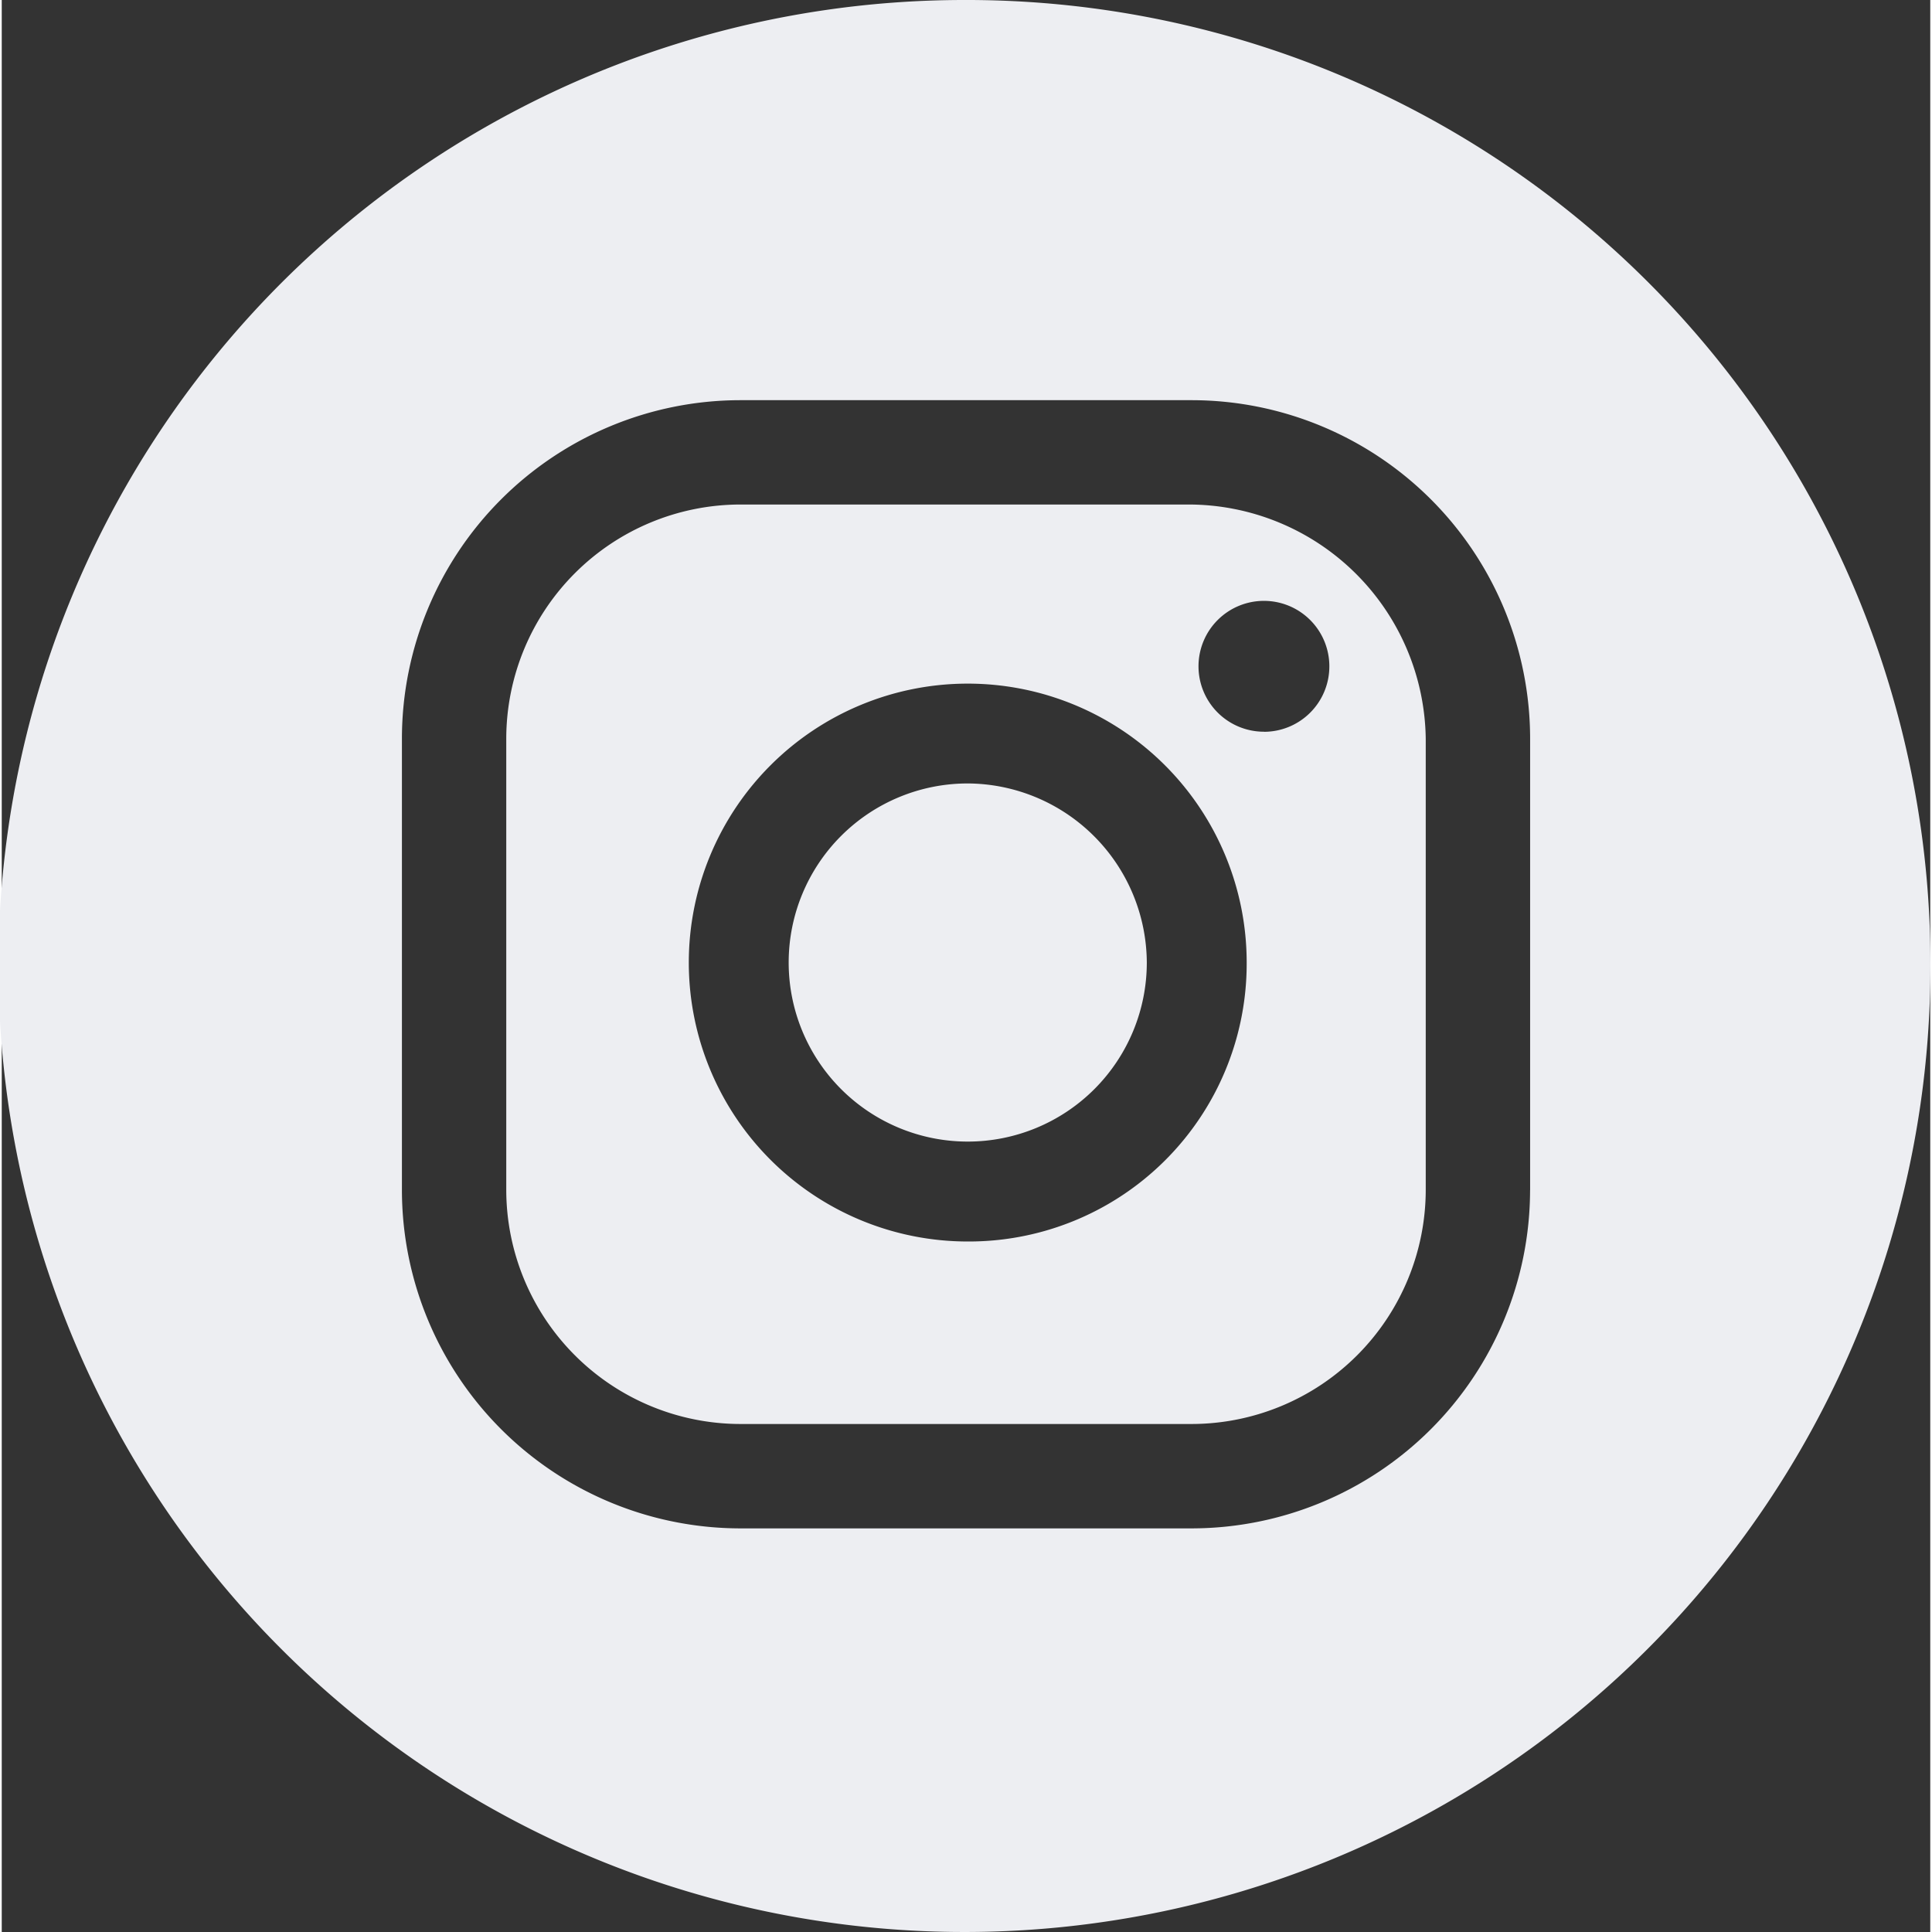
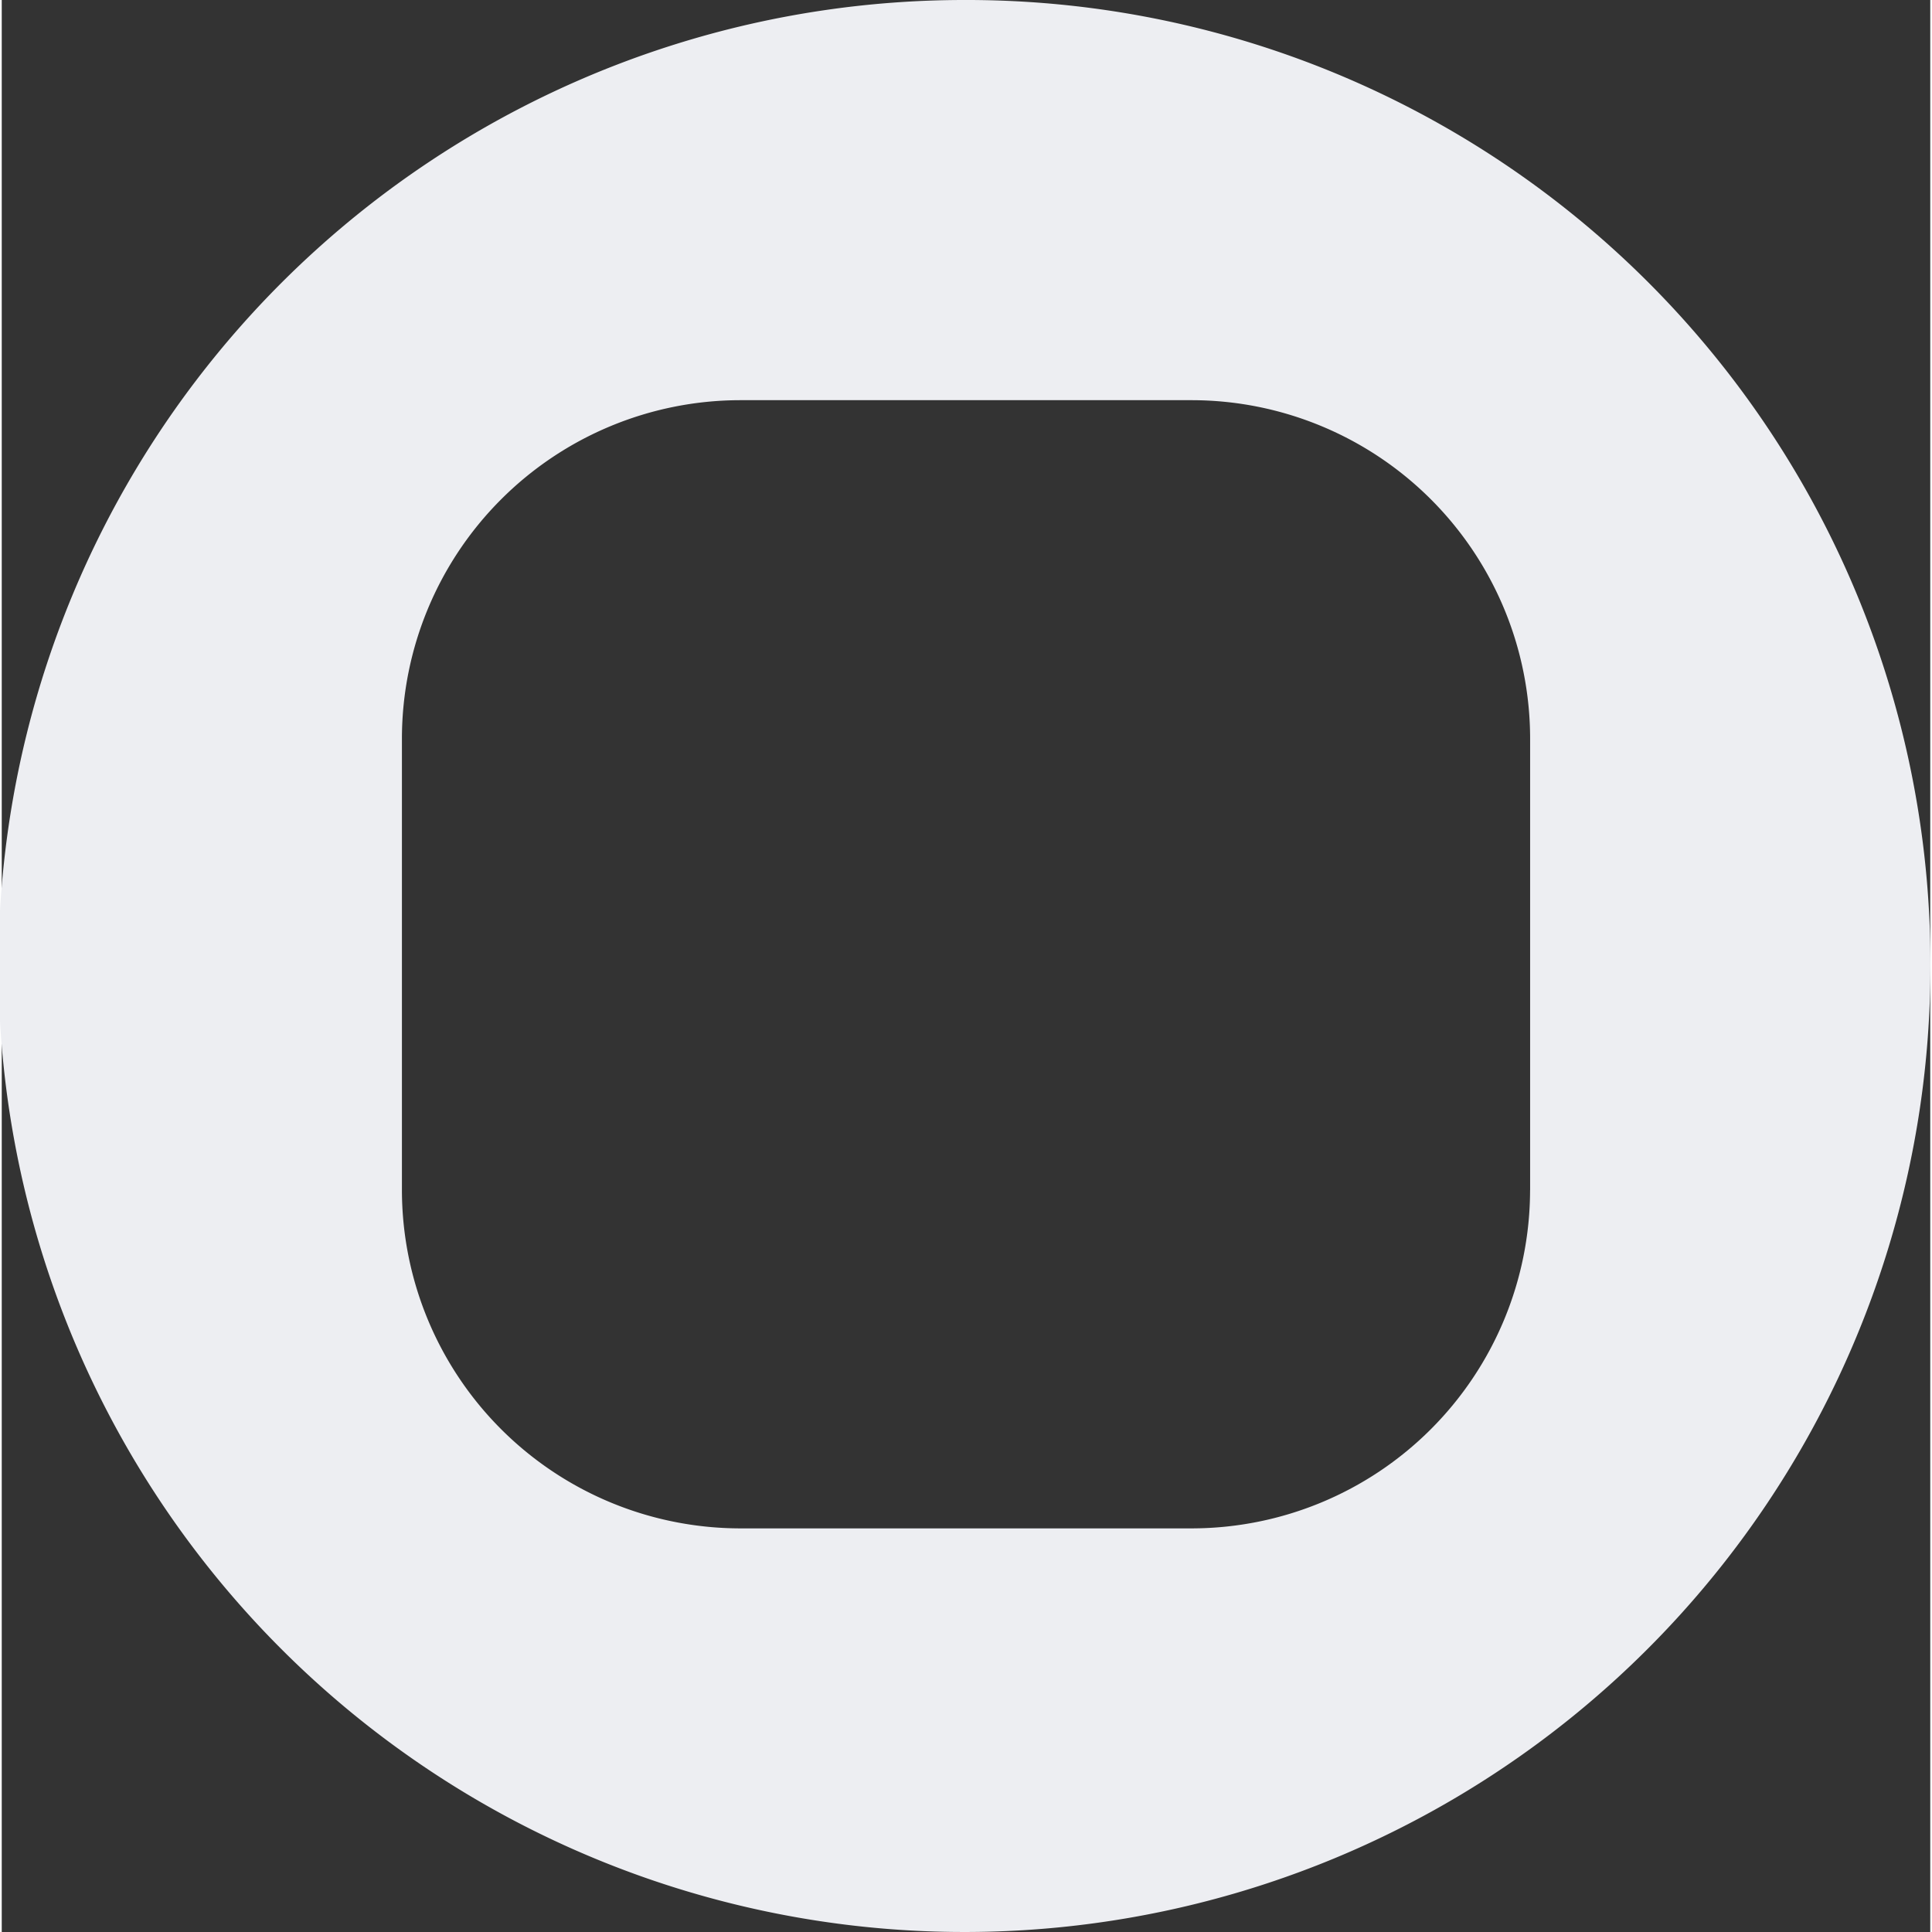
<svg xmlns="http://www.w3.org/2000/svg" width="46" height="46" viewBox="0 0 45.396 45.478">
  <rect x="0" y="0" width="45.396" height="45.478" fill="#333333" stroke="none" />
  <g id="Instagram_icon_Snow" transform="translate(0.001)">
-     <path id="Path_27" data-name="Path 27" d="M30.751,14.6H20.212A5.518,5.518,0,0,0,14.7,20.112v10.62a5.518,5.518,0,0,0,5.512,5.512h10.62a5.518,5.518,0,0,0,5.512-5.512V20.112A5.588,5.588,0,0,0,30.751,14.6ZM25.563,31.948a6.566,6.566,0,1,1,6.566-6.566A6.539,6.539,0,0,1,25.563,31.948Zm6.972-12a1.54,1.54,0,1,1,1.54-1.54A1.539,1.539,0,0,1,32.534,19.95Z" transform="translate(-2.825 -2.724)" fill="#edeef2" />
    <path id="Path_28" data-name="Path 28" d="M22.758,0A22.739,22.739,0,1,0,45.5,22.739,22.684,22.684,0,0,0,22.758,0ZM36.076,28.018a7.972,7.972,0,0,1-7.959,7.959H17.479A7.972,7.972,0,0,1,9.52,28.018V17.379A7.972,7.972,0,0,1,17.479,9.42H28.118a7.972,7.972,0,0,1,7.959,7.959V28.018Z" transform="translate(-0.101)" fill="#edeef2" />
-     <path id="Path_29" data-name="Path 29" d="M27.115,22.7a4.215,4.215,0,1,0,4.215,4.215A4.238,4.238,0,0,0,27.115,22.7Z" transform="translate(-4.377 -4.258)" fill="#edeef2" />
  </g>
</svg>